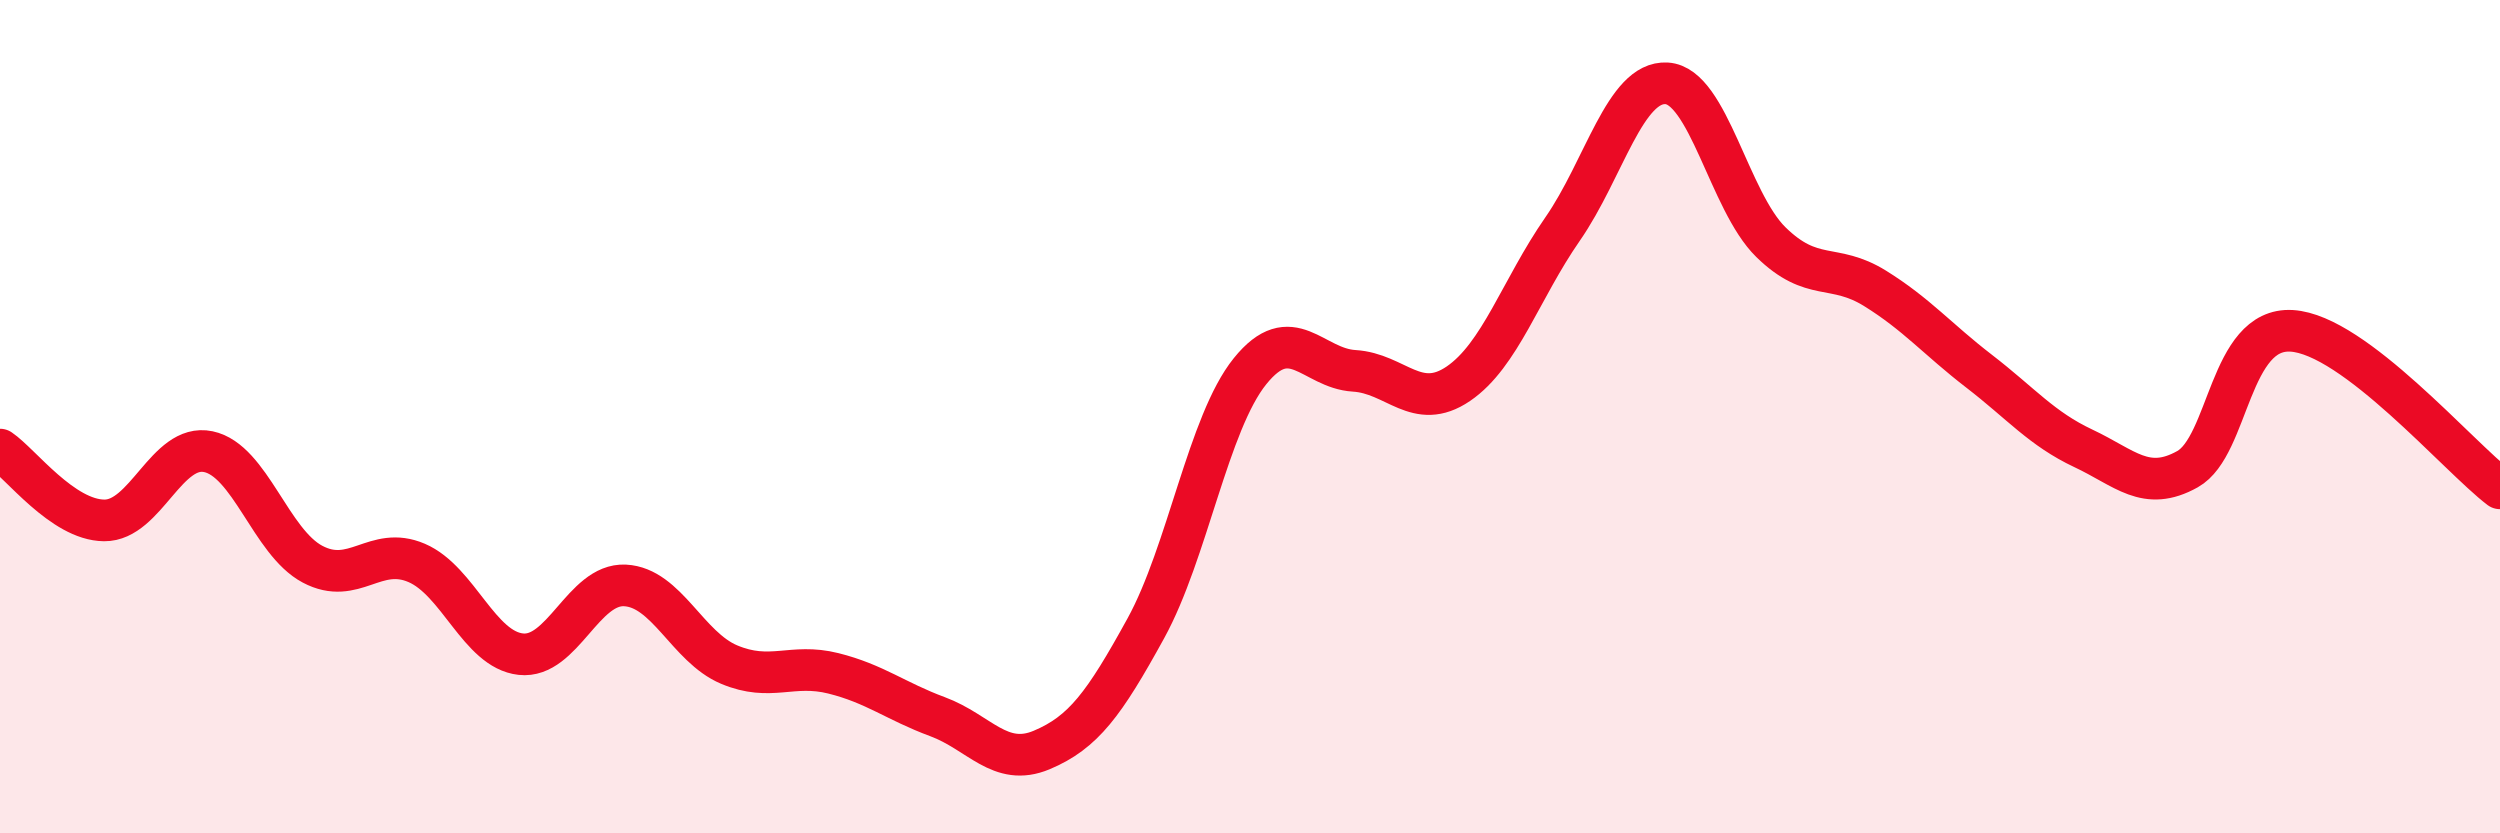
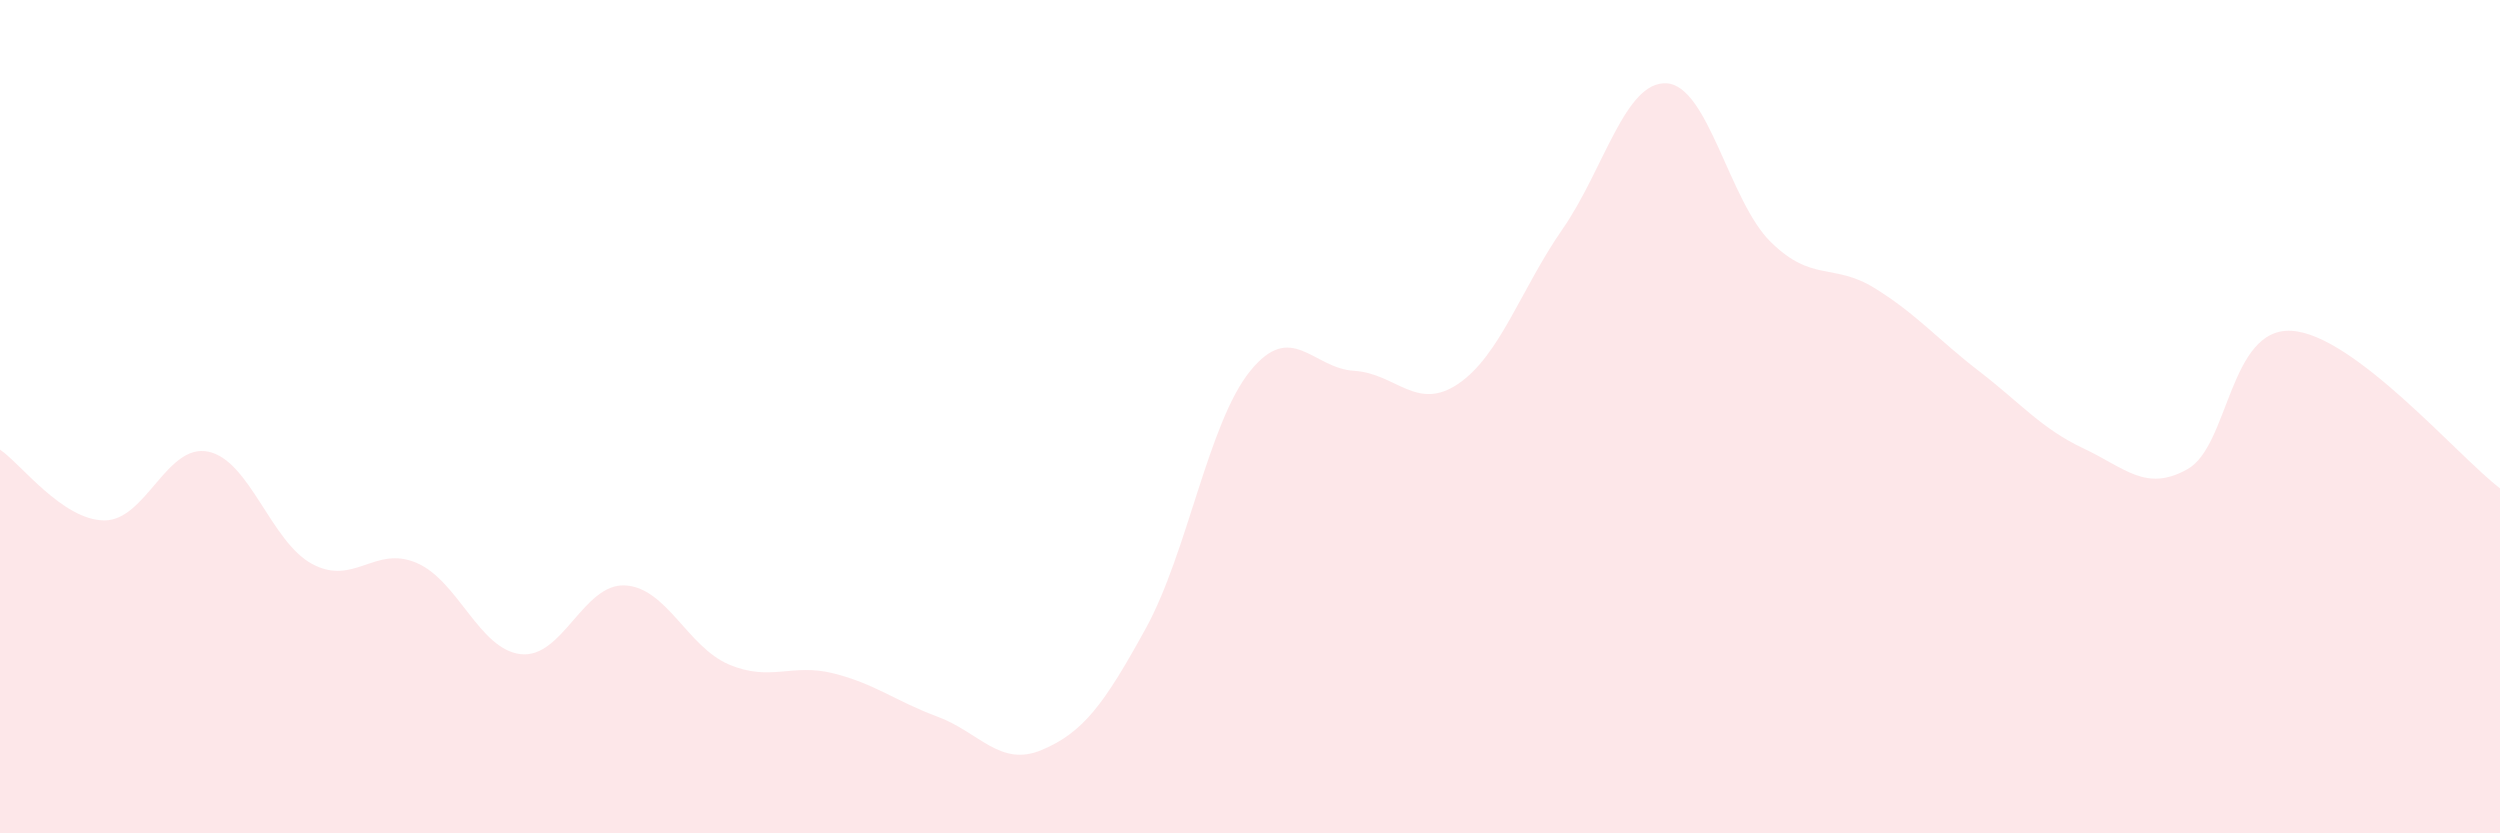
<svg xmlns="http://www.w3.org/2000/svg" width="60" height="20" viewBox="0 0 60 20">
  <path d="M 0,10.79 C 0.5,11.13 1.5,12.48 2.5,12.49 C 3.5,12.5 4,10.63 5,10.84 C 6,11.05 6.5,13.01 7.5,13.54 C 8.5,14.07 9,13.08 10,13.51 C 11,13.94 11.5,15.59 12.5,15.7 C 13.5,15.81 14,14 15,14.05 C 16,14.1 16.5,15.53 17.5,15.95 C 18.5,16.37 19,15.91 20,16.16 C 21,16.41 21.5,16.83 22.5,17.2 C 23.5,17.57 24,18.42 25,18 C 26,17.58 26.5,16.9 27.5,15.08 C 28.5,13.26 29,10.15 30,8.91 C 31,7.67 31.5,8.84 32.5,8.9 C 33.5,8.96 34,9.89 35,9.21 C 36,8.53 36.5,6.94 37.5,5.5 C 38.5,4.06 39,1.94 40,2 C 41,2.06 41.5,4.83 42.5,5.81 C 43.5,6.79 44,6.3 45,6.92 C 46,7.54 46.5,8.14 47.5,8.91 C 48.5,9.68 49,10.29 50,10.76 C 51,11.23 51.5,11.82 52.5,11.26 C 53.5,10.7 53.5,7.85 55,7.94 C 56.5,8.03 59,10.96 60,11.72L60 20L0 20Z" fill="#EB0A25" opacity="0.1" stroke-linecap="round" stroke-linejoin="round" />
-   <path d="M 0,10.79 C 0.5,11.13 1.5,12.48 2.5,12.49 C 3.5,12.5 4,10.63 5,10.84 C 6,11.05 6.5,13.01 7.5,13.54 C 8.5,14.07 9,13.08 10,13.51 C 11,13.94 11.5,15.59 12.5,15.7 C 13.5,15.81 14,14 15,14.05 C 16,14.1 16.5,15.53 17.5,15.95 C 18.5,16.37 19,15.91 20,16.16 C 21,16.41 21.5,16.83 22.5,17.2 C 23.5,17.57 24,18.42 25,18 C 26,17.58 26.5,16.9 27.5,15.08 C 28.5,13.26 29,10.15 30,8.91 C 31,7.67 31.5,8.84 32.5,8.9 C 33.5,8.96 34,9.89 35,9.21 C 36,8.53 36.5,6.94 37.5,5.5 C 38.5,4.06 39,1.94 40,2 C 41,2.06 41.5,4.83 42.5,5.81 C 43.5,6.79 44,6.3 45,6.92 C 46,7.54 46.5,8.14 47.5,8.91 C 48.5,9.68 49,10.29 50,10.76 C 51,11.23 51.5,11.82 52.5,11.26 C 53.5,10.7 53.5,7.85 55,7.94 C 56.5,8.03 59,10.96 60,11.72" stroke="#EB0A25" stroke-width="1" fill="none" stroke-linecap="round" stroke-linejoin="round" />
</svg>